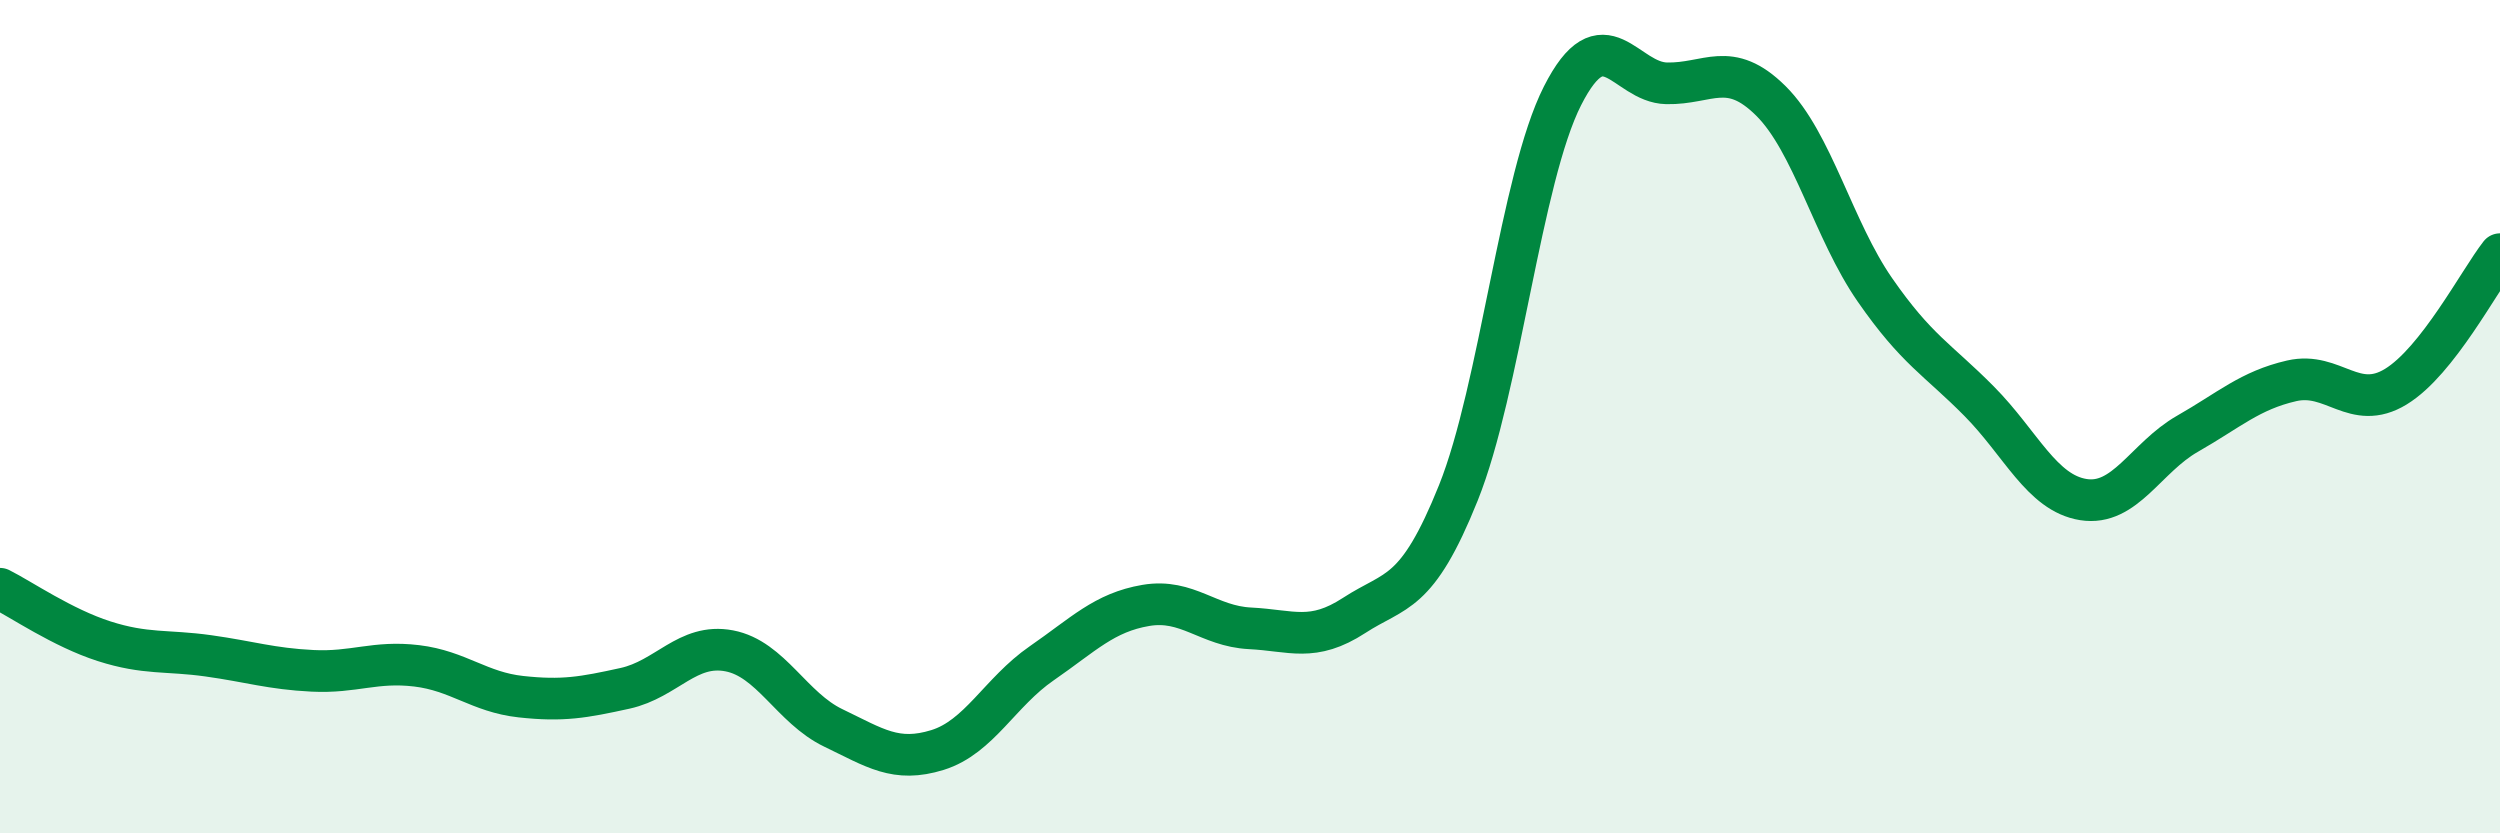
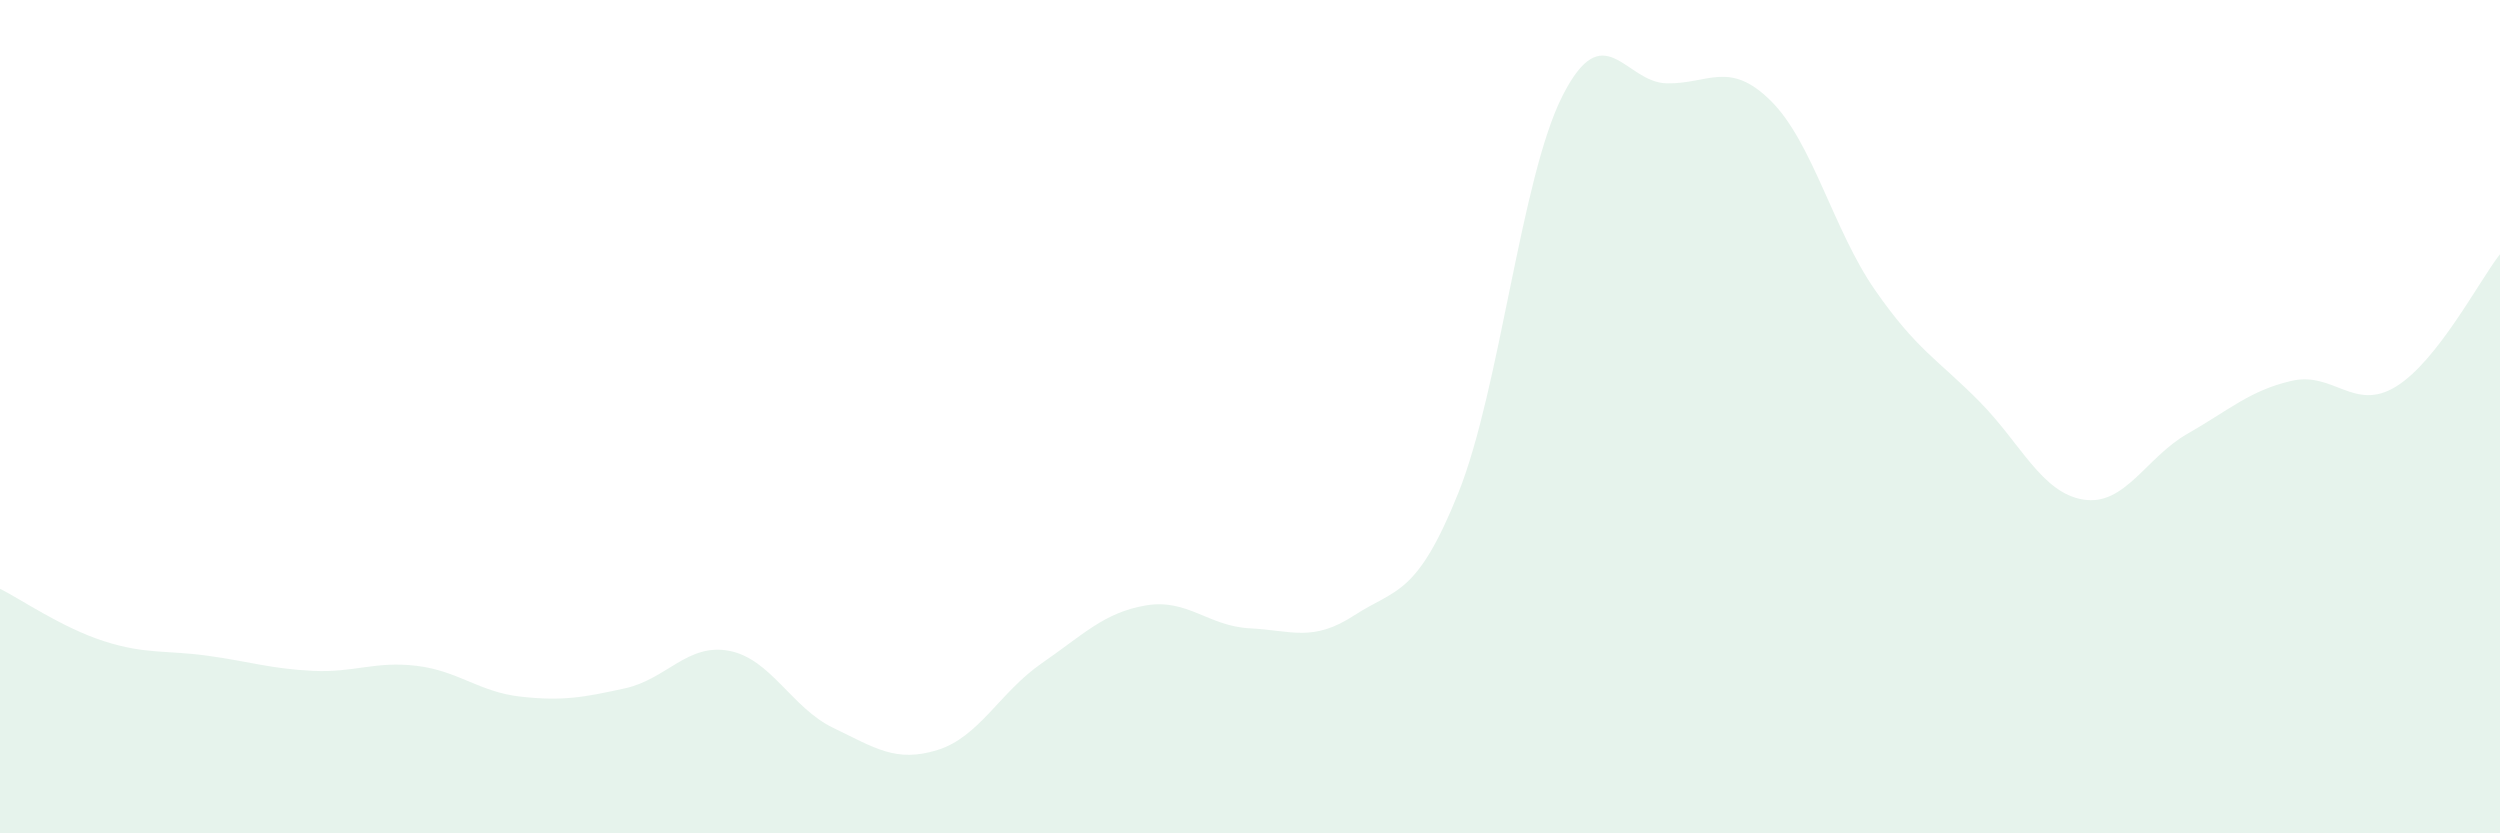
<svg xmlns="http://www.w3.org/2000/svg" width="60" height="20" viewBox="0 0 60 20">
  <path d="M 0,14.13 C 0.5,14.38 1.5,15.07 2.5,15.39 C 3.5,15.71 4,15.6 5,15.74 C 6,15.88 6.5,16.05 7.5,16.1 C 8.5,16.15 9,15.86 10,15.98 C 11,16.1 11.5,16.61 12.5,16.72 C 13.5,16.83 14,16.74 15,16.52 C 16,16.3 16.5,15.43 17.5,15.62 C 18.5,15.81 19,16.99 20,17.47 C 21,17.95 21.5,18.31 22.5,18 C 23.5,17.69 24,16.61 25,15.92 C 26,15.23 26.5,14.7 27.5,14.53 C 28.5,14.36 29,15.03 30,15.08 C 31,15.13 31.5,15.42 32.5,14.77 C 33.5,14.12 34,14.32 35,11.83 C 36,9.34 36.5,4.27 37.5,2.3 C 38.5,0.33 39,1.98 40,2 C 41,2.02 41.5,1.43 42.5,2.42 C 43.5,3.41 44,5.52 45,6.96 C 46,8.4 46.5,8.62 47.5,9.63 C 48.5,10.64 49,11.83 50,11.99 C 51,12.15 51.5,10.98 52.5,10.41 C 53.5,9.84 54,9.37 55,9.14 C 56,8.91 56.5,9.89 57.5,9.28 C 58.5,8.67 59.5,6.74 60,6.1L60 20L0 20Z" fill="#008740" opacity="0.1" stroke-linecap="round" stroke-linejoin="round" />
-   <path d="M 0,14.13 C 0.5,14.38 1.5,15.07 2.5,15.39 C 3.5,15.71 4,15.6 5,15.74 C 6,15.88 6.5,16.05 7.5,16.1 C 8.5,16.15 9,15.86 10,15.98 C 11,16.1 11.5,16.61 12.5,16.72 C 13.5,16.83 14,16.74 15,16.52 C 16,16.3 16.5,15.43 17.5,15.62 C 18.5,15.81 19,16.99 20,17.47 C 21,17.95 21.5,18.31 22.5,18 C 23.5,17.69 24,16.61 25,15.92 C 26,15.23 26.5,14.7 27.5,14.53 C 28.5,14.36 29,15.03 30,15.08 C 31,15.13 31.5,15.42 32.5,14.77 C 33.5,14.12 34,14.32 35,11.83 C 36,9.34 36.5,4.27 37.5,2.3 C 38.5,0.33 39,1.98 40,2 C 41,2.02 41.5,1.43 42.5,2.42 C 43.5,3.41 44,5.52 45,6.96 C 46,8.4 46.5,8.62 47.5,9.63 C 48.5,10.64 49,11.83 50,11.99 C 51,12.15 51.5,10.98 52.5,10.41 C 53.5,9.84 54,9.37 55,9.14 C 56,8.91 56.5,9.89 57.5,9.28 C 58.5,8.67 59.5,6.74 60,6.1" stroke="#008740" stroke-width="1" fill="none" stroke-linecap="round" stroke-linejoin="round" />
</svg>